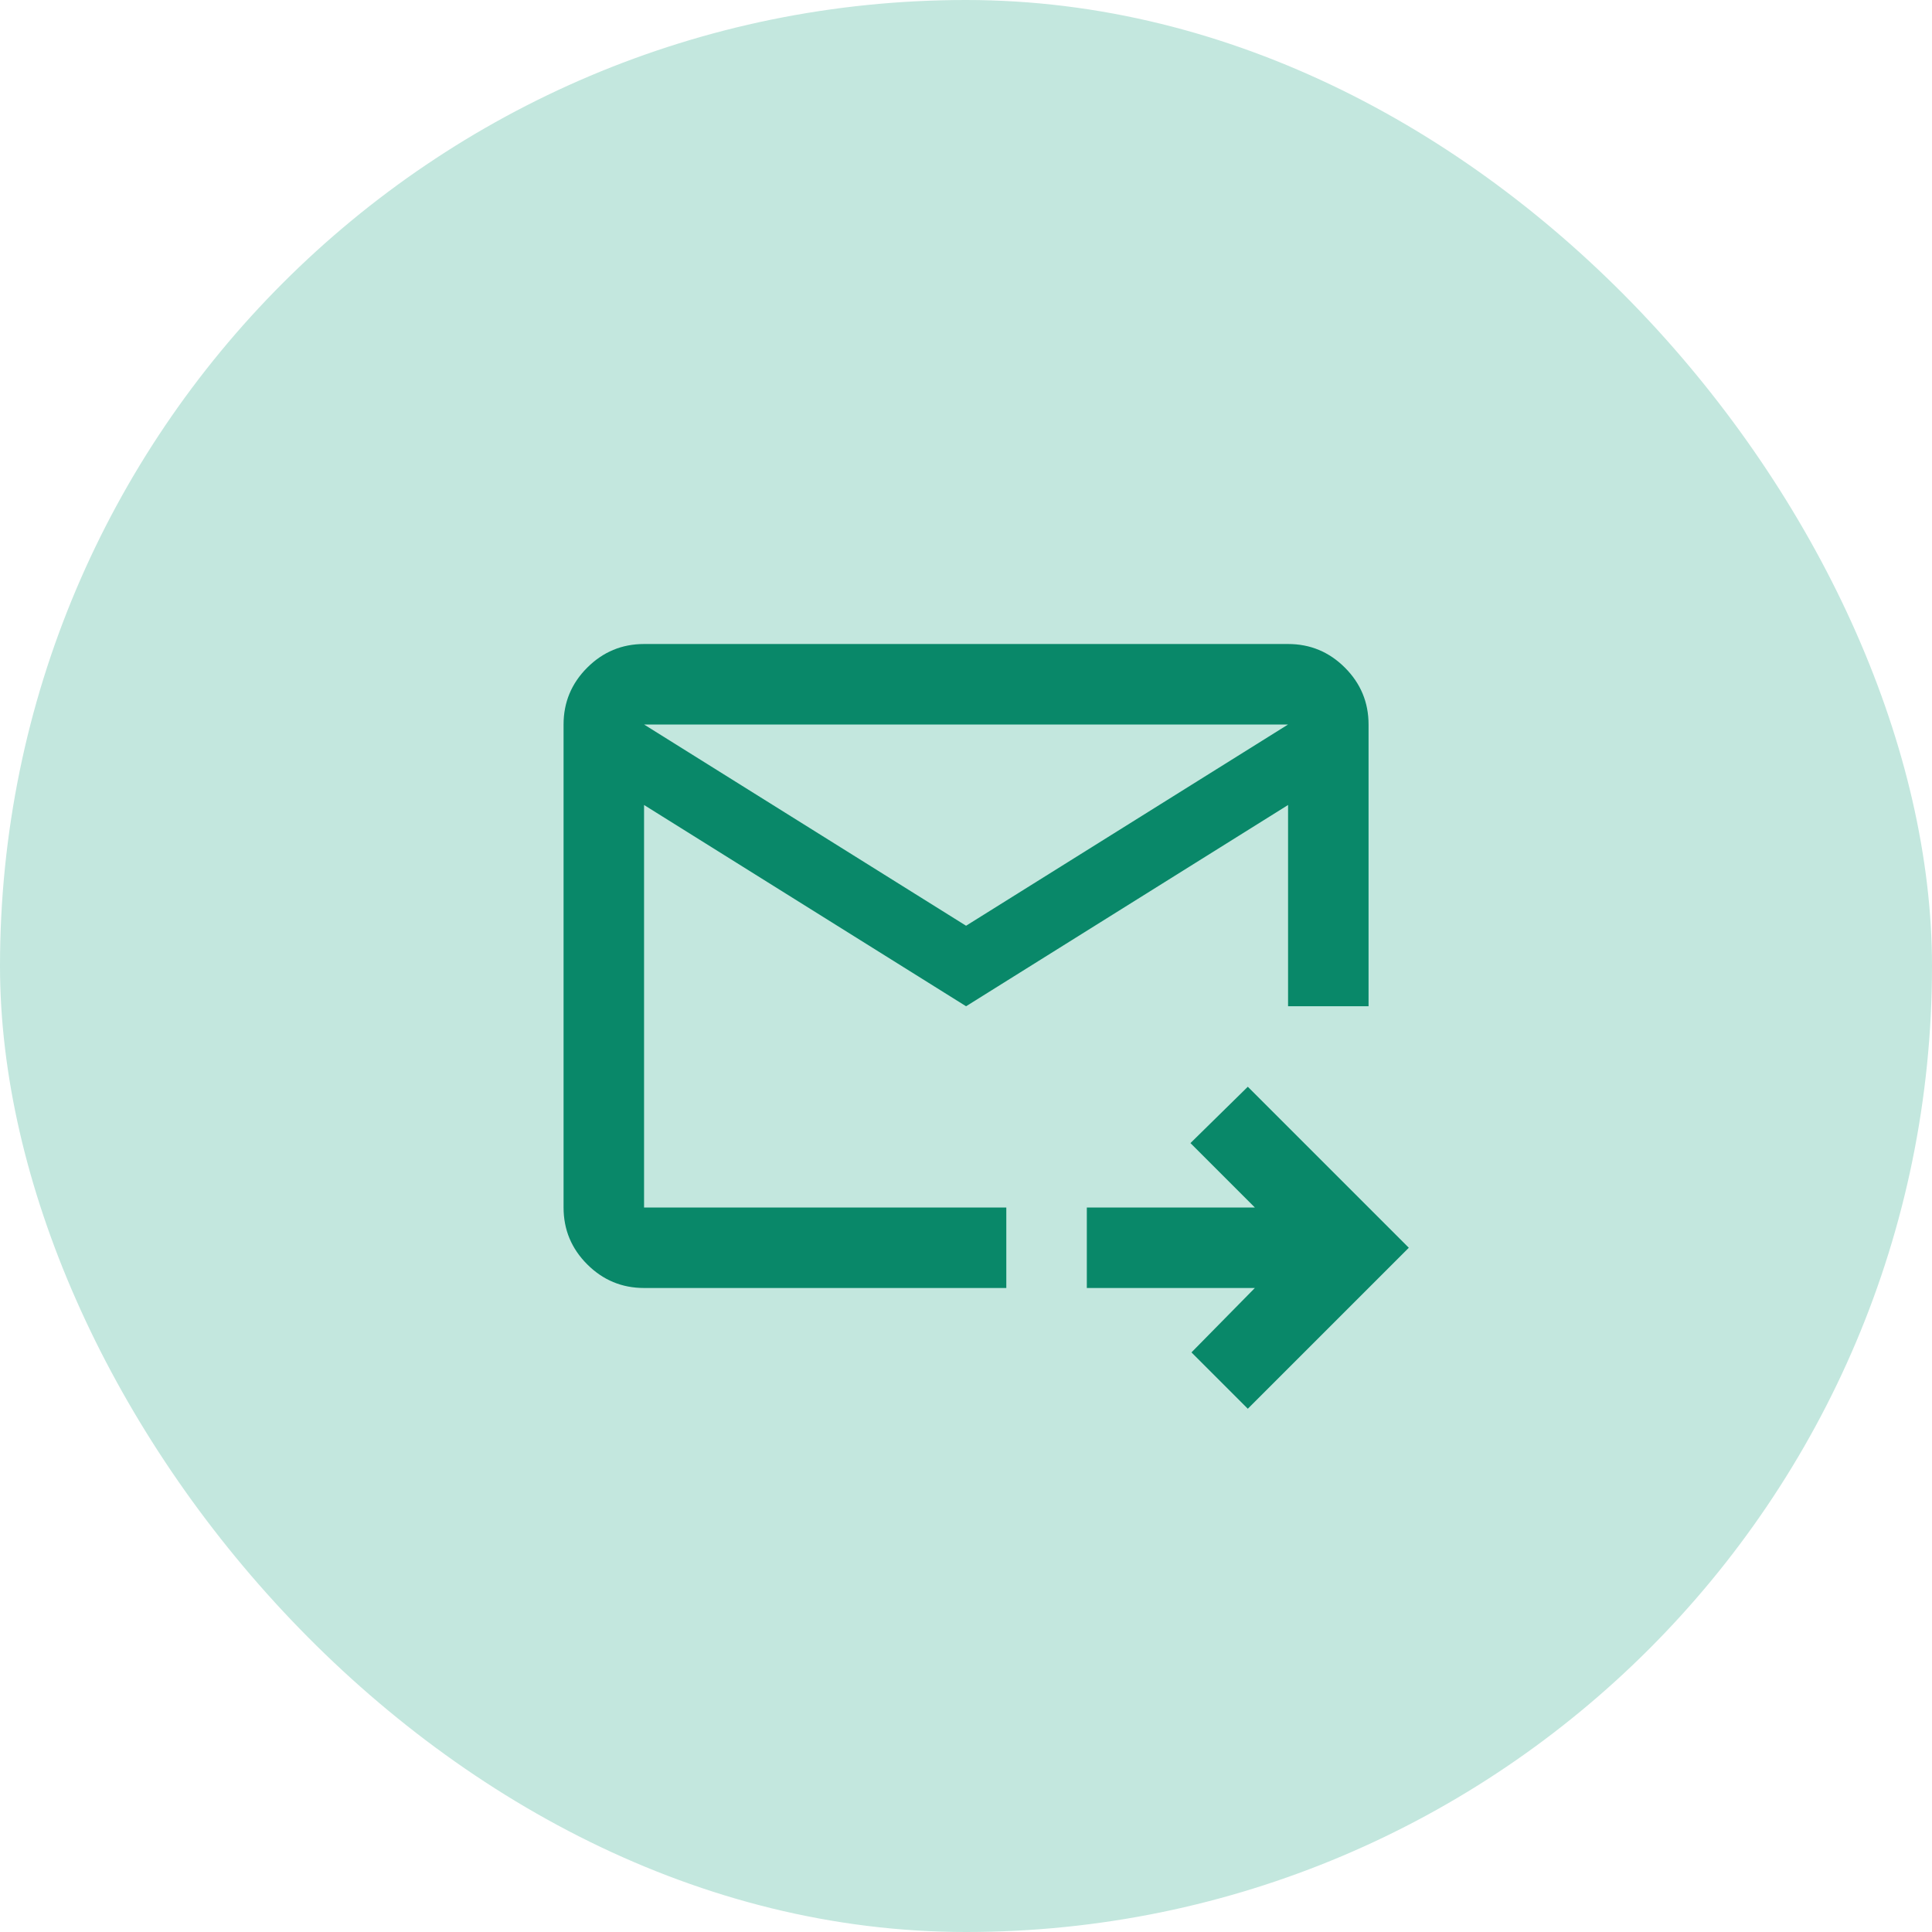
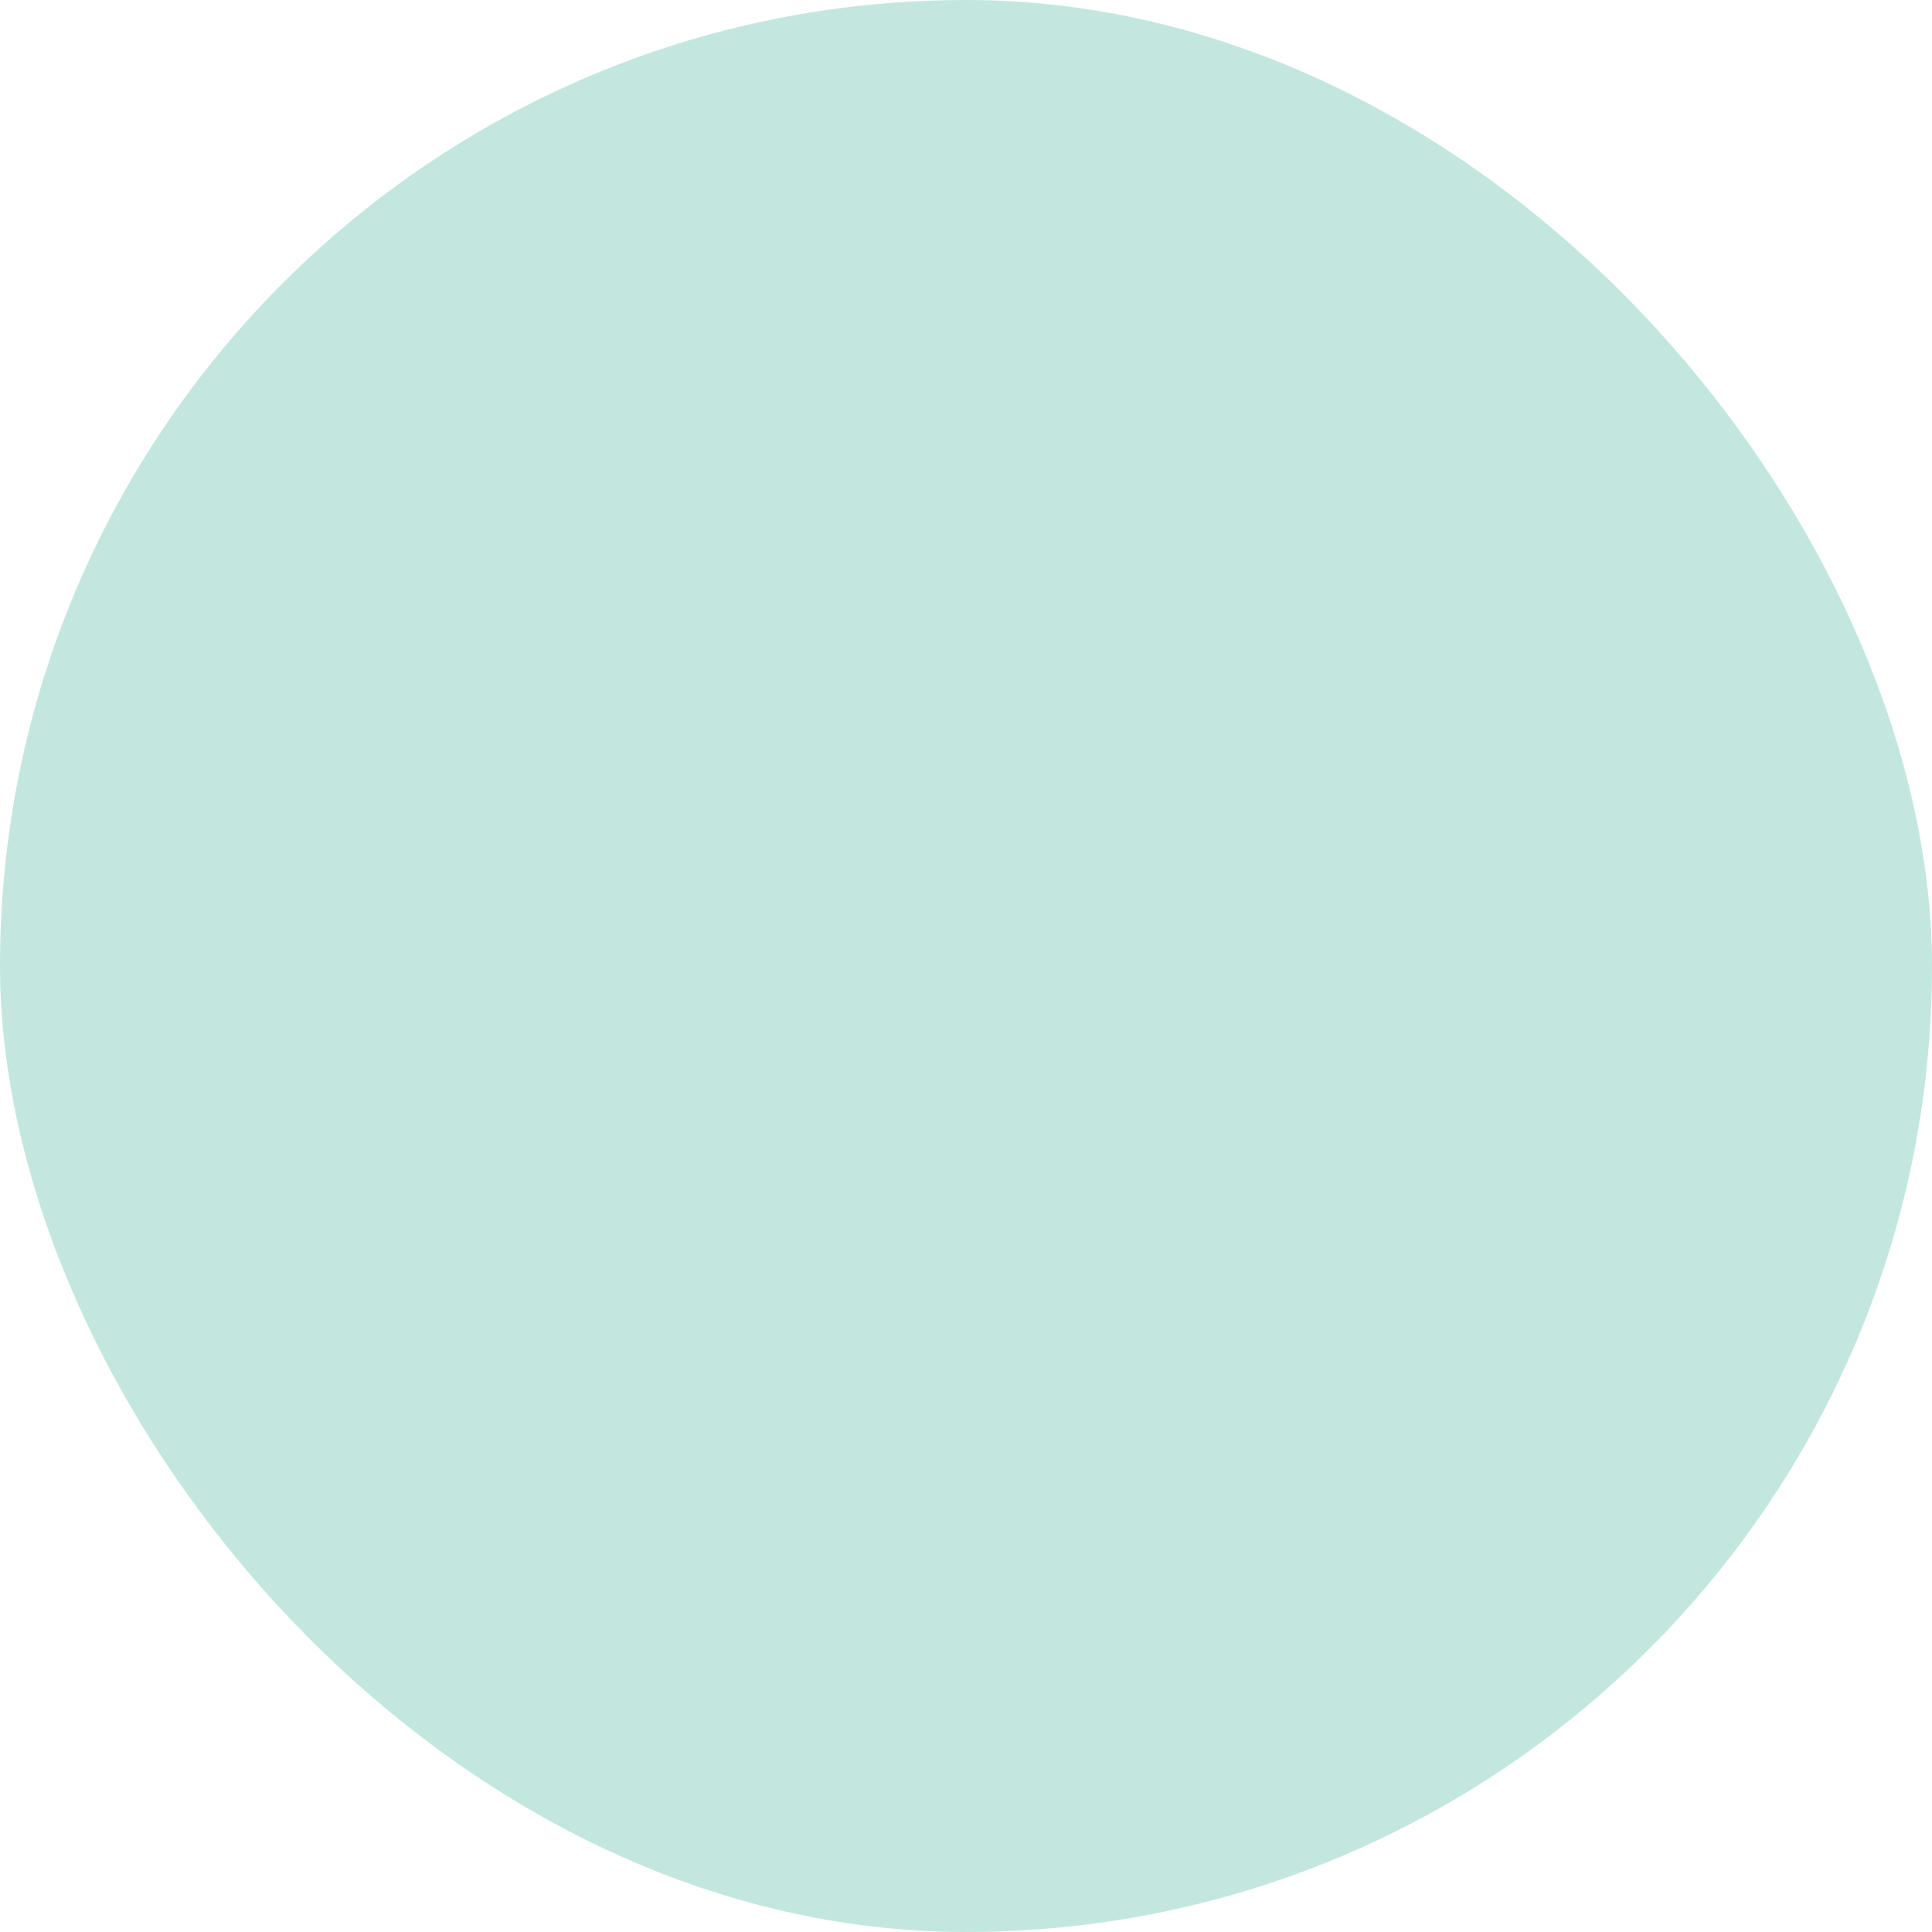
<svg xmlns="http://www.w3.org/2000/svg" width="80" height="80" viewBox="0 0 80 80" fill="none">
  <rect width="80" height="80" rx="40" fill="#C3E7DE" />
-   <path d="M40.003 41.667L26.669 33.333V50H41.669V53.333H26.669C25.753 53.333 24.968 53.007 24.315 52.354C23.662 51.701 23.336 50.917 23.336 50V30C23.336 29.083 23.662 28.299 24.315 27.646C24.968 26.993 25.753 26.667 26.669 26.667H53.336C54.253 26.667 55.037 26.993 55.69 27.646C56.343 28.299 56.669 29.083 56.669 30V41.667H53.336V33.333L40.003 41.667ZM40.003 38.333L53.336 30H26.669L40.003 38.333ZM51.669 58.333L49.336 56L51.961 53.333H45.003V50H51.961L49.294 47.333L51.669 45L58.336 51.667L51.669 58.333ZM26.669 33.333V51.667V41.667V41.792V30V33.333Z" fill="#098869" />
</svg>